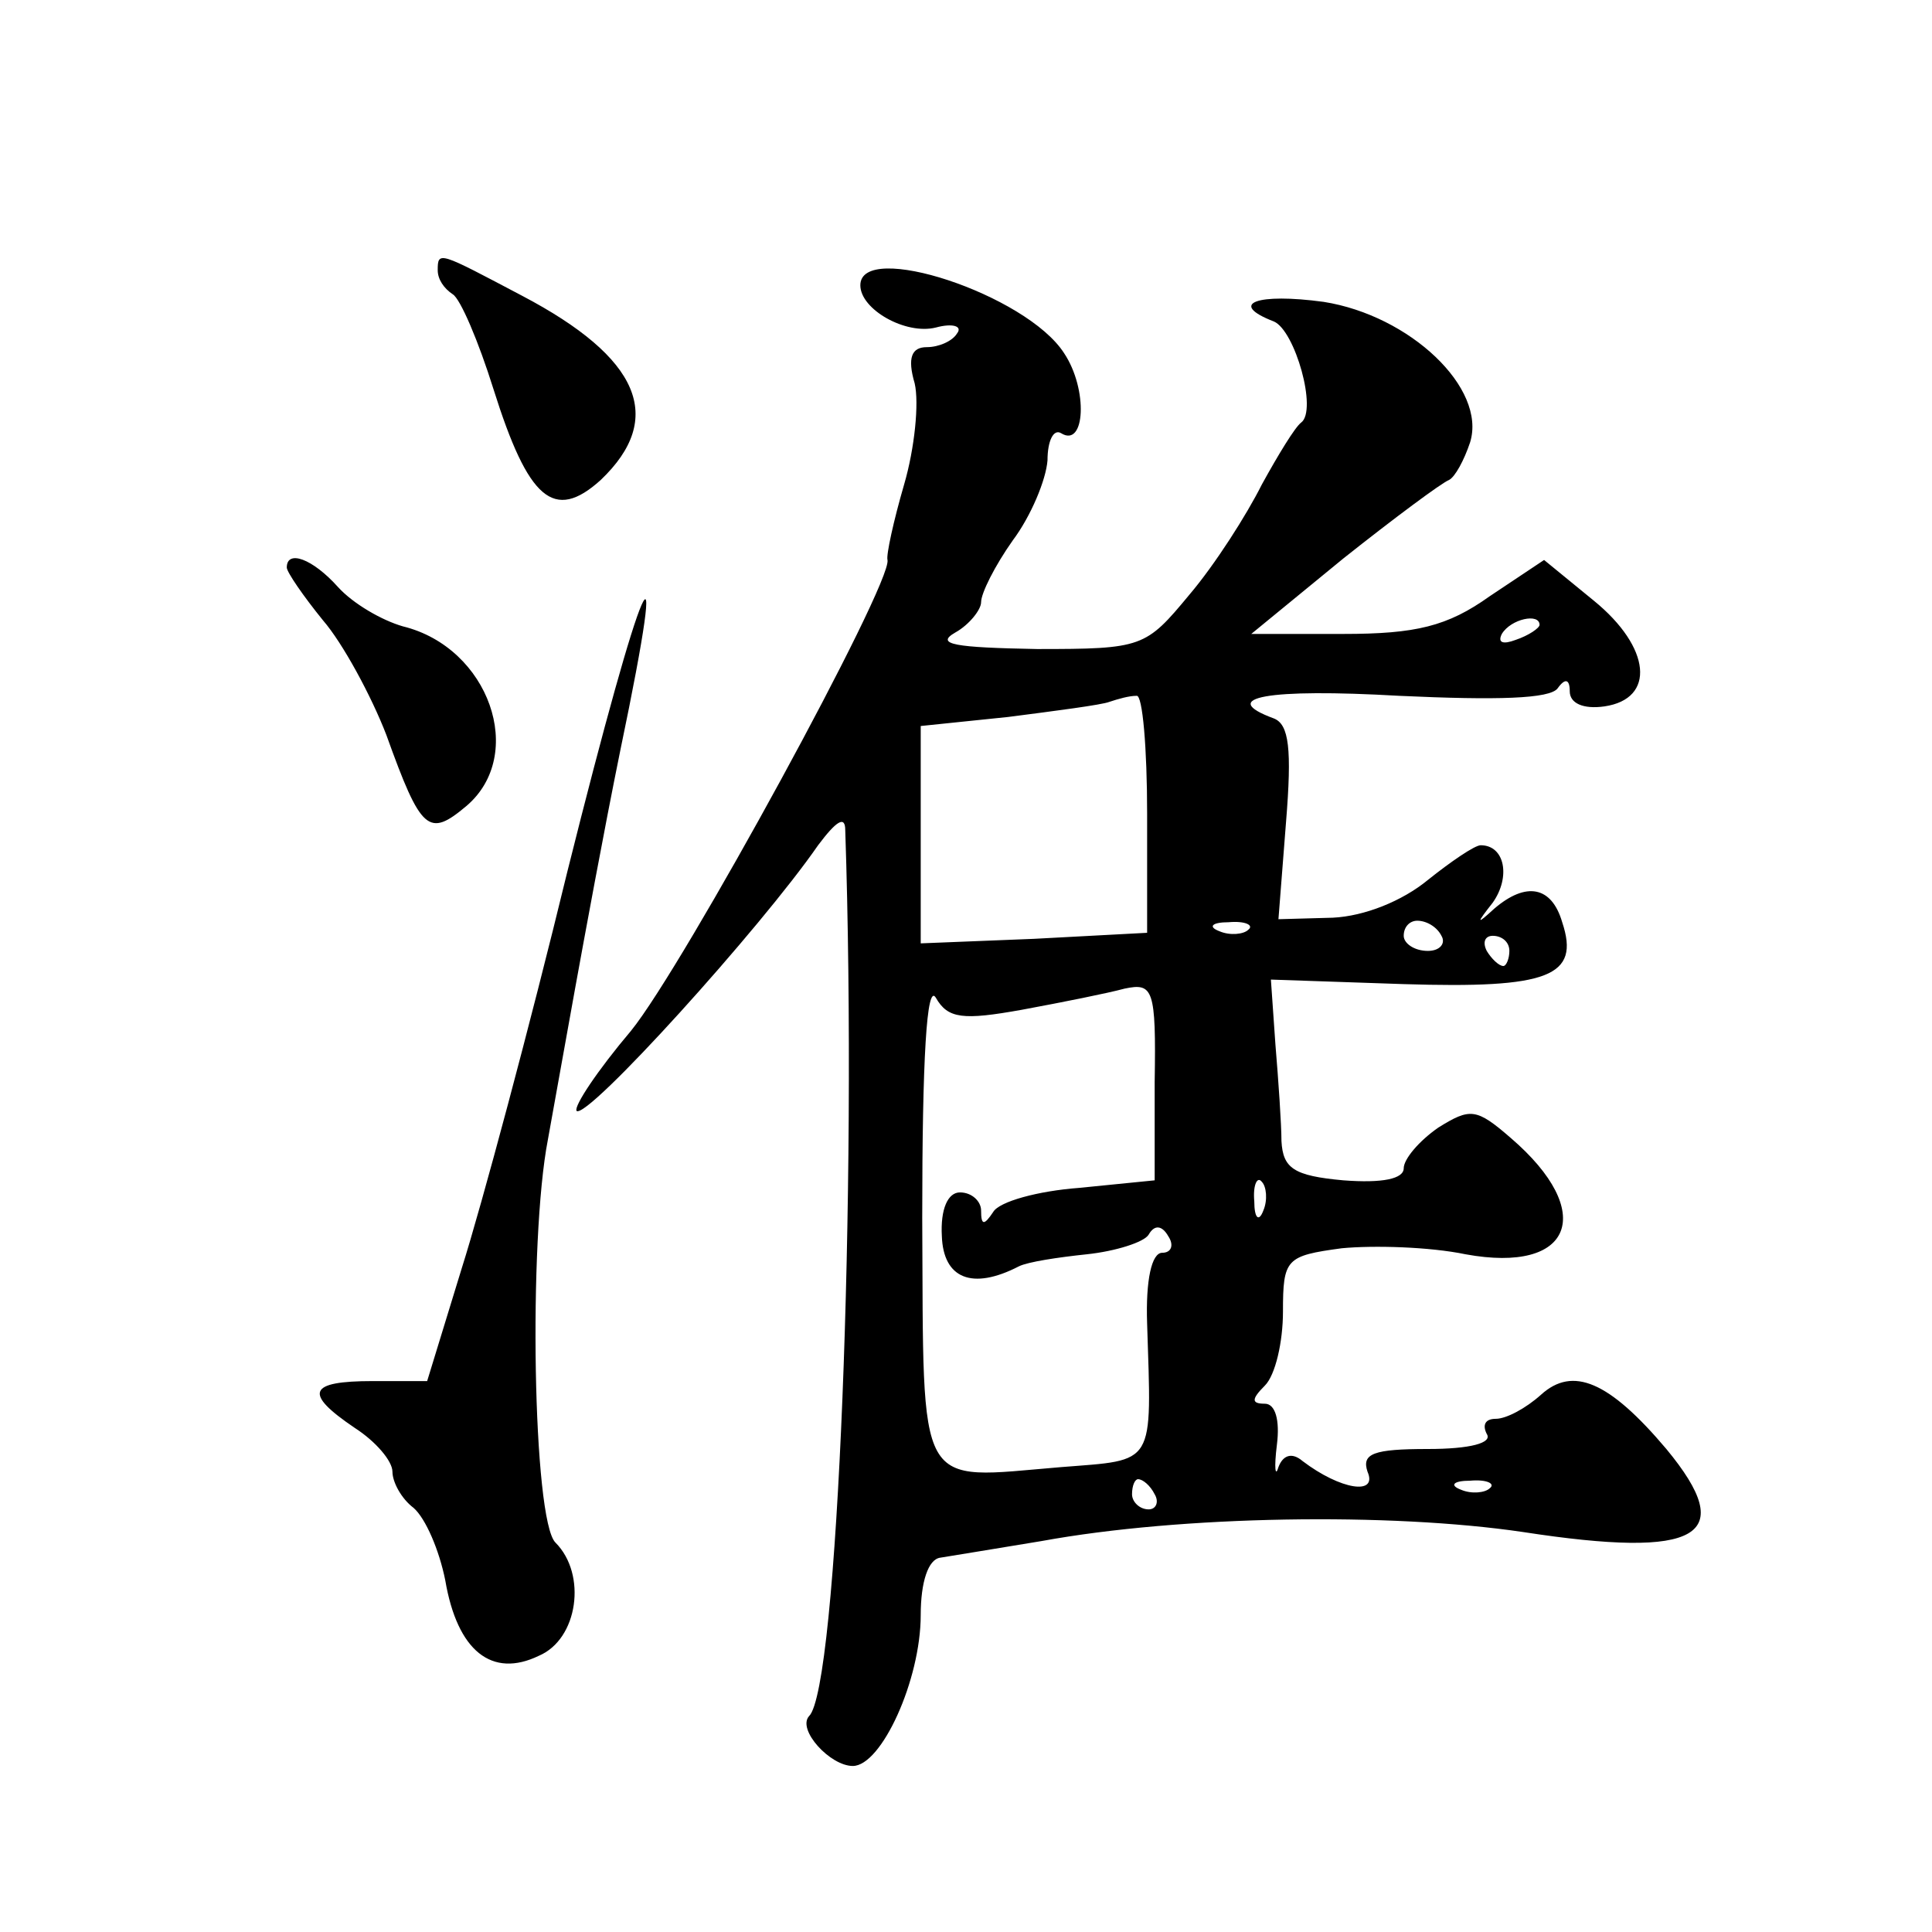
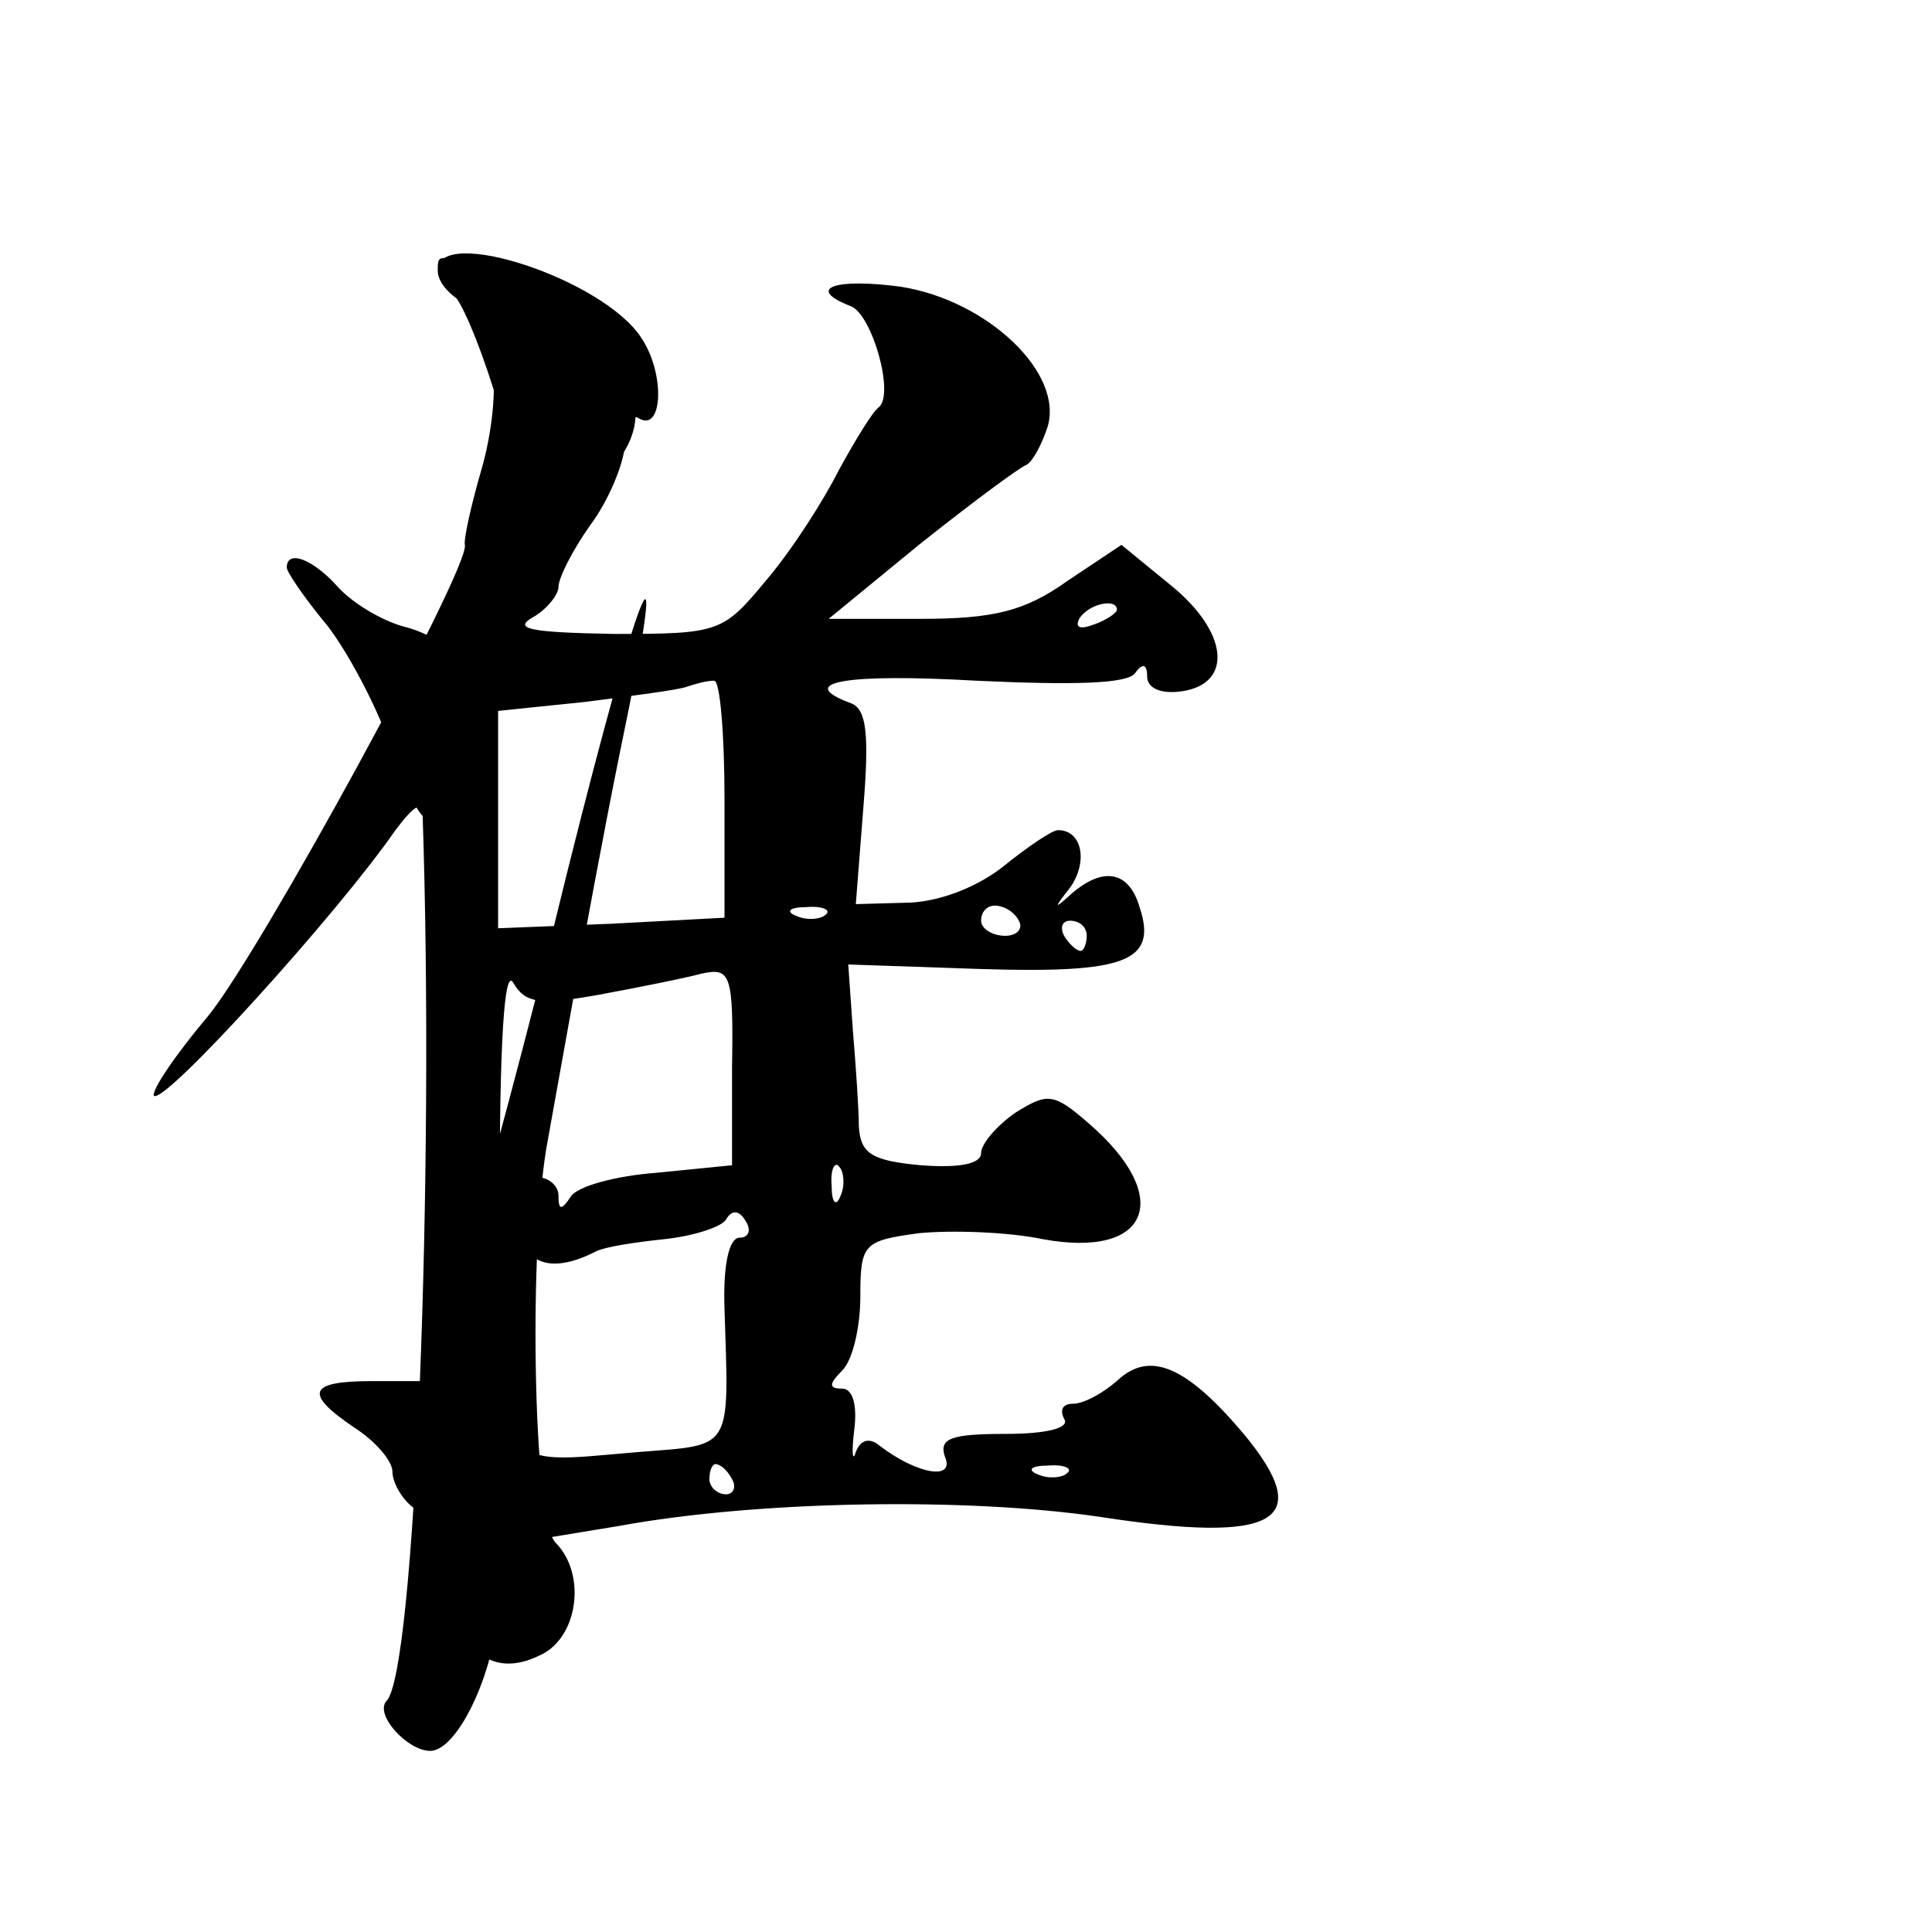
<svg xmlns="http://www.w3.org/2000/svg" version="1.0" width="128pt" height="128pt" viewBox="0 0 128 128" preserveAspectRatio="xMidYMid meet">
  <g transform="translate(0,128) scale(0.1,-0.1)" fill="#0" stroke="none">
-     <path d="M290 1101 c0 -6 4 -12 10 -16 5 -3 17 -31 27 -63 23 -73 40 -88 71 -60 43 41 26 81 -52 122 -55 29 -56 30 -56 17z M570 1091 c0 -16 30 -33 50 -28 11 3 18 1 14 -4 -3 -5 -12 -9 -20 -9 -10 0 -13 -7 -8 -24 3 -13 0 -43 -7 -67 -7 -24 -12 -47 -11 -50 3 -16 -135 -269 -170 -312 -22 -26 -38 -50 -36 -53 7 -6 122 121 160 176 12 16 18 20 18 10 8 -239 -5 -569 -24 -587 -8 -9 14 -33 29 -33 19 0 45 57 45 100 0 22 5 37 13 38 6 1 37 6 67 11 93 17 231 19 319 6 117 -18 143 -3 95 55 -38 45 -62 55 -83 36 -10 -9 -23 -16 -30 -16 -7 0 -9 -4 -6 -10 4 -6 -11 -10 -39 -10 -36 0 -44 -3 -40 -15 7 -16 -18 -12 -43 7 -7 6 -13 4 -16 -4 -2 -7 -3 -1 -1 15 2 16 -1 27 -8 27 -9 0 -9 3 0 12 7 7 12 29 12 49 0 35 2 37 39 42 21 2 58 1 82 -4 71 -13 87 28 30 77 -23 20 -27 20 -48 7 -13 -9 -23 -21 -23 -27 0 -7 -14 -10 -40 -8 -33 3 -40 8 -41 26 0 11 -2 40 -4 64 l-3 43 88 -3 c96 -3 117 5 105 41 -7 24 -24 27 -45 9 -12 -11 -12 -10 -1 4 12 17 8 38 -8 38 -4 0 -20 -11 -35 -23 -17 -14 -42 -24 -63 -25 l-36 -1 5 64 c4 49 2 65 -8 69 -38 14 -4 20 83 15 65 -3 100 -2 105 5 5 7 8 6 8 -2 0 -8 9 -12 23 -10 34 5 31 39 -7 70 l-33 27 -36 -24 c-28 -20 -49 -25 -97 -25 l-61 0 61 50 c34 27 65 50 70 52 4 2 10 13 14 25 11 36 -40 84 -97 93 -44 6 -64 -1 -33 -13 14 -6 29 -59 18 -67 -4 -3 -15 -21 -26 -41 -10 -20 -31 -53 -48 -73 -29 -35 -31 -36 -101 -36 -54 1 -68 3 -54 11 9 5 17 15 17 20 0 6 9 24 21 41 12 16 22 40 23 53 0 13 4 21 9 18 16 -10 18 29 2 53 -25 39 -135 75 -135 45z m450 -225 c0 -2 -7 -7 -16 -10 -8 -3 -12 -2 -9 4 6 10 25 14 25 6z m-260 -125 l0 -79 -75 -4 -75 -3 0 72 0 72 58 6 c31 4 62 8 67 10 6 2 13 4 18 4 4 1 7 -35 7 -78z m67 -77 c-3 -3 -12 -4 -19 -1 -8 3 -5 6 6 6 11 1 17 -2 13 -5z m128 -4 c3 -5 -1 -10 -9 -10 -9 0 -16 5 -16 10 0 6 4 10 9 10 6 0 13 -4 16 -10z m45 -10 c0 -5 -2 -10 -4 -10 -3 0 -8 5 -11 10 -3 6 -1 10 4 10 6 0 11 -4 11 -10z m-323 -39 c27 5 57 11 68 14 19 4 21 0 20 -62 l0 -65 -50 -5 c-27 -2 -53 -9 -57 -16 -6 -9 -8 -9 -8 1 0 6 -6 12 -14 12 -8 0 -13 -11 -12 -29 1 -28 20 -36 51 -20 6 3 26 6 45 8 19 2 38 8 41 13 4 7 9 6 13 -1 4 -6 2 -11 -4 -11 -7 0 -11 -18 -10 -47 3 -95 6 -90 -57 -95 -97 -8 -91 -19 -92 165 0 106 3 156 9 146 8 -14 18 -15 57 -8z m160 -133 c-3 -8 -6 -5 -6 6 -1 11 2 17 5 13 3 -3 4 -12 1 -19z m-72 -188 c3 -5 1 -10 -4 -10 -6 0 -11 5 -11 10 0 6 2 10 4 10 3 0 8 -4 11 -10z m222 4 c-3 -3 -12 -4 -19 -1 -8 3 -5 6 6 6 11 1 17 -2 13 -5z M190 904 c0 -3 11 -19 24 -35 13 -15 32 -50 42 -76 23 -64 28 -68 53 -47 40 34 15 105 -42 119 -14 4 -33 15 -43 26 -17 19 -34 25 -34 13z M376 703 c-25 -103 -57 -222 -70 -263 l-23 -75 -36 0 c-43 0 -46 -8 -12 -31 14 -9 25 -22 25 -29 0 -7 6 -18 14 -24 8 -7 17 -28 21 -48 8 -47 31 -65 62 -50 26 11 32 54 11 75 -15 15 -18 200 -5 267 4 22 12 67 18 100 6 33 19 104 30 158 34 163 15 120 -35 -80z" />
+     <path d="M290 1101 c0 -6 4 -12 10 -16 5 -3 17 -31 27 -63 23 -73 40 -88 71 -60 43 41 26 81 -52 122 -55 29 -56 30 -56 17z c0 -16 30 -33 50 -28 11 3 18 1 14 -4 -3 -5 -12 -9 -20 -9 -10 0 -13 -7 -8 -24 3 -13 0 -43 -7 -67 -7 -24 -12 -47 -11 -50 3 -16 -135 -269 -170 -312 -22 -26 -38 -50 -36 -53 7 -6 122 121 160 176 12 16 18 20 18 10 8 -239 -5 -569 -24 -587 -8 -9 14 -33 29 -33 19 0 45 57 45 100 0 22 5 37 13 38 6 1 37 6 67 11 93 17 231 19 319 6 117 -18 143 -3 95 55 -38 45 -62 55 -83 36 -10 -9 -23 -16 -30 -16 -7 0 -9 -4 -6 -10 4 -6 -11 -10 -39 -10 -36 0 -44 -3 -40 -15 7 -16 -18 -12 -43 7 -7 6 -13 4 -16 -4 -2 -7 -3 -1 -1 15 2 16 -1 27 -8 27 -9 0 -9 3 0 12 7 7 12 29 12 49 0 35 2 37 39 42 21 2 58 1 82 -4 71 -13 87 28 30 77 -23 20 -27 20 -48 7 -13 -9 -23 -21 -23 -27 0 -7 -14 -10 -40 -8 -33 3 -40 8 -41 26 0 11 -2 40 -4 64 l-3 43 88 -3 c96 -3 117 5 105 41 -7 24 -24 27 -45 9 -12 -11 -12 -10 -1 4 12 17 8 38 -8 38 -4 0 -20 -11 -35 -23 -17 -14 -42 -24 -63 -25 l-36 -1 5 64 c4 49 2 65 -8 69 -38 14 -4 20 83 15 65 -3 100 -2 105 5 5 7 8 6 8 -2 0 -8 9 -12 23 -10 34 5 31 39 -7 70 l-33 27 -36 -24 c-28 -20 -49 -25 -97 -25 l-61 0 61 50 c34 27 65 50 70 52 4 2 10 13 14 25 11 36 -40 84 -97 93 -44 6 -64 -1 -33 -13 14 -6 29 -59 18 -67 -4 -3 -15 -21 -26 -41 -10 -20 -31 -53 -48 -73 -29 -35 -31 -36 -101 -36 -54 1 -68 3 -54 11 9 5 17 15 17 20 0 6 9 24 21 41 12 16 22 40 23 53 0 13 4 21 9 18 16 -10 18 29 2 53 -25 39 -135 75 -135 45z m450 -225 c0 -2 -7 -7 -16 -10 -8 -3 -12 -2 -9 4 6 10 25 14 25 6z m-260 -125 l0 -79 -75 -4 -75 -3 0 72 0 72 58 6 c31 4 62 8 67 10 6 2 13 4 18 4 4 1 7 -35 7 -78z m67 -77 c-3 -3 -12 -4 -19 -1 -8 3 -5 6 6 6 11 1 17 -2 13 -5z m128 -4 c3 -5 -1 -10 -9 -10 -9 0 -16 5 -16 10 0 6 4 10 9 10 6 0 13 -4 16 -10z m45 -10 c0 -5 -2 -10 -4 -10 -3 0 -8 5 -11 10 -3 6 -1 10 4 10 6 0 11 -4 11 -10z m-323 -39 c27 5 57 11 68 14 19 4 21 0 20 -62 l0 -65 -50 -5 c-27 -2 -53 -9 -57 -16 -6 -9 -8 -9 -8 1 0 6 -6 12 -14 12 -8 0 -13 -11 -12 -29 1 -28 20 -36 51 -20 6 3 26 6 45 8 19 2 38 8 41 13 4 7 9 6 13 -1 4 -6 2 -11 -4 -11 -7 0 -11 -18 -10 -47 3 -95 6 -90 -57 -95 -97 -8 -91 -19 -92 165 0 106 3 156 9 146 8 -14 18 -15 57 -8z m160 -133 c-3 -8 -6 -5 -6 6 -1 11 2 17 5 13 3 -3 4 -12 1 -19z m-72 -188 c3 -5 1 -10 -4 -10 -6 0 -11 5 -11 10 0 6 2 10 4 10 3 0 8 -4 11 -10z m222 4 c-3 -3 -12 -4 -19 -1 -8 3 -5 6 6 6 11 1 17 -2 13 -5z M190 904 c0 -3 11 -19 24 -35 13 -15 32 -50 42 -76 23 -64 28 -68 53 -47 40 34 15 105 -42 119 -14 4 -33 15 -43 26 -17 19 -34 25 -34 13z M376 703 c-25 -103 -57 -222 -70 -263 l-23 -75 -36 0 c-43 0 -46 -8 -12 -31 14 -9 25 -22 25 -29 0 -7 6 -18 14 -24 8 -7 17 -28 21 -48 8 -47 31 -65 62 -50 26 11 32 54 11 75 -15 15 -18 200 -5 267 4 22 12 67 18 100 6 33 19 104 30 158 34 163 15 120 -35 -80z" />
  </g>
</svg>